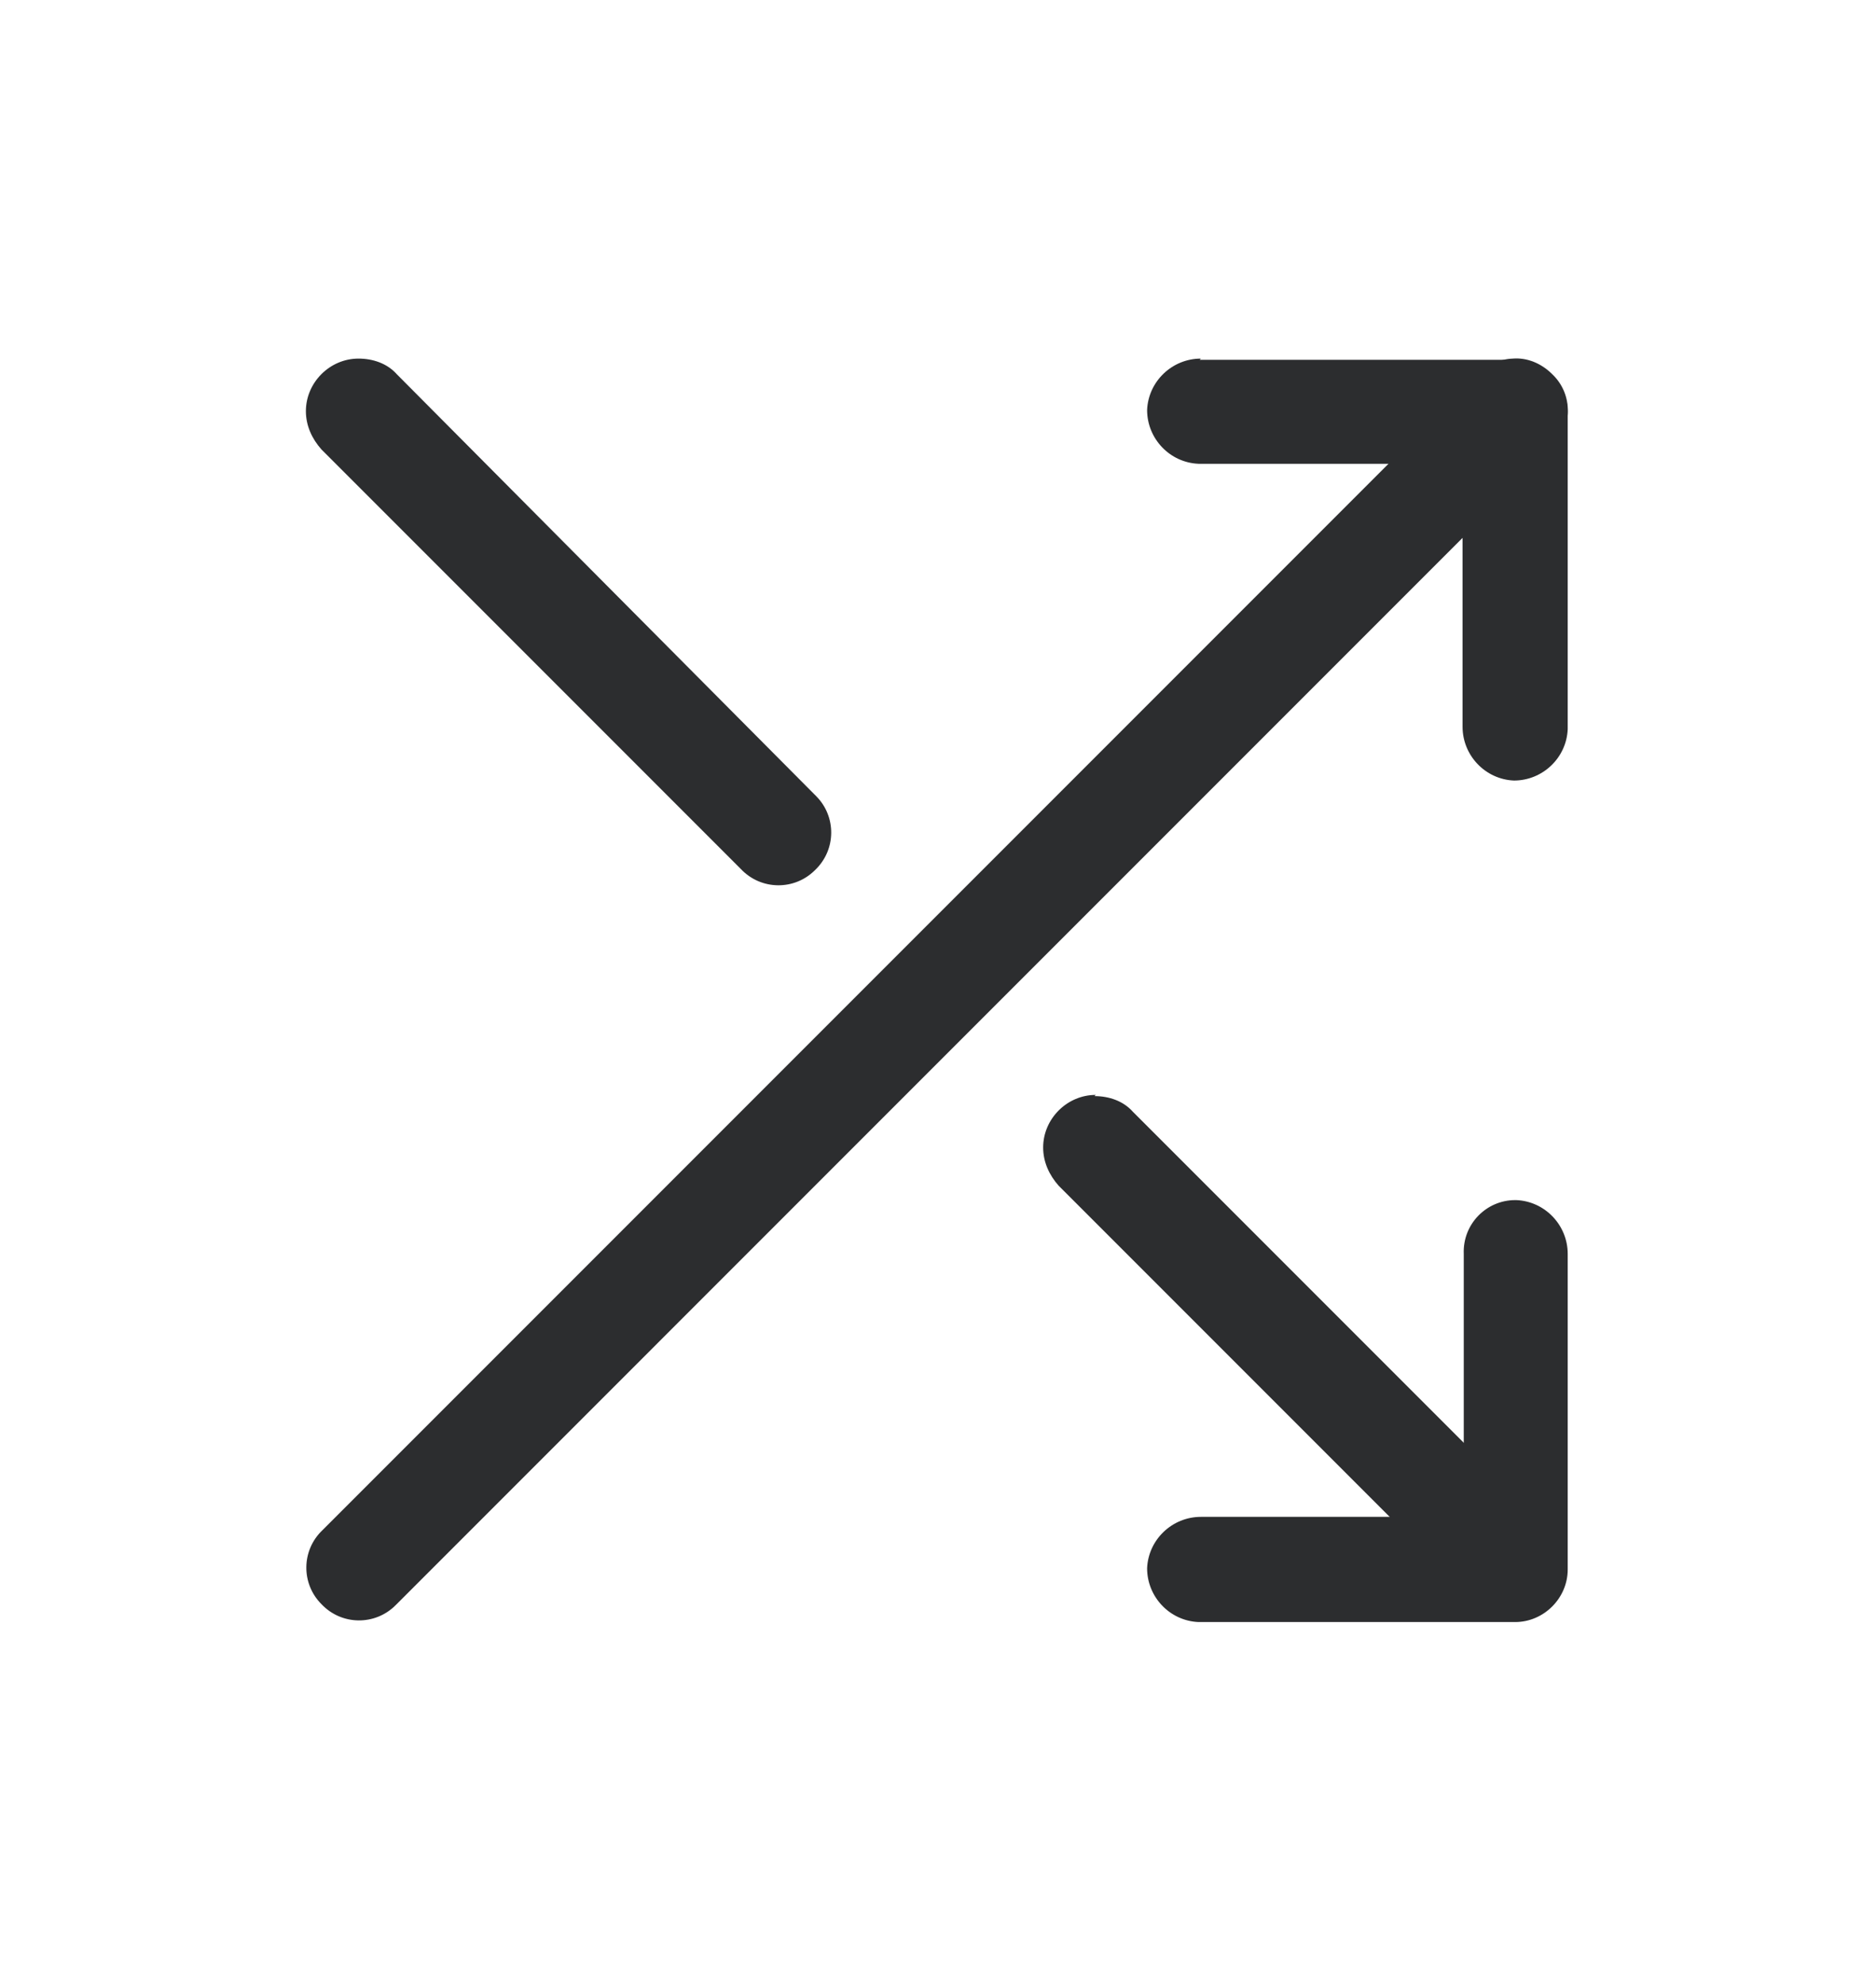
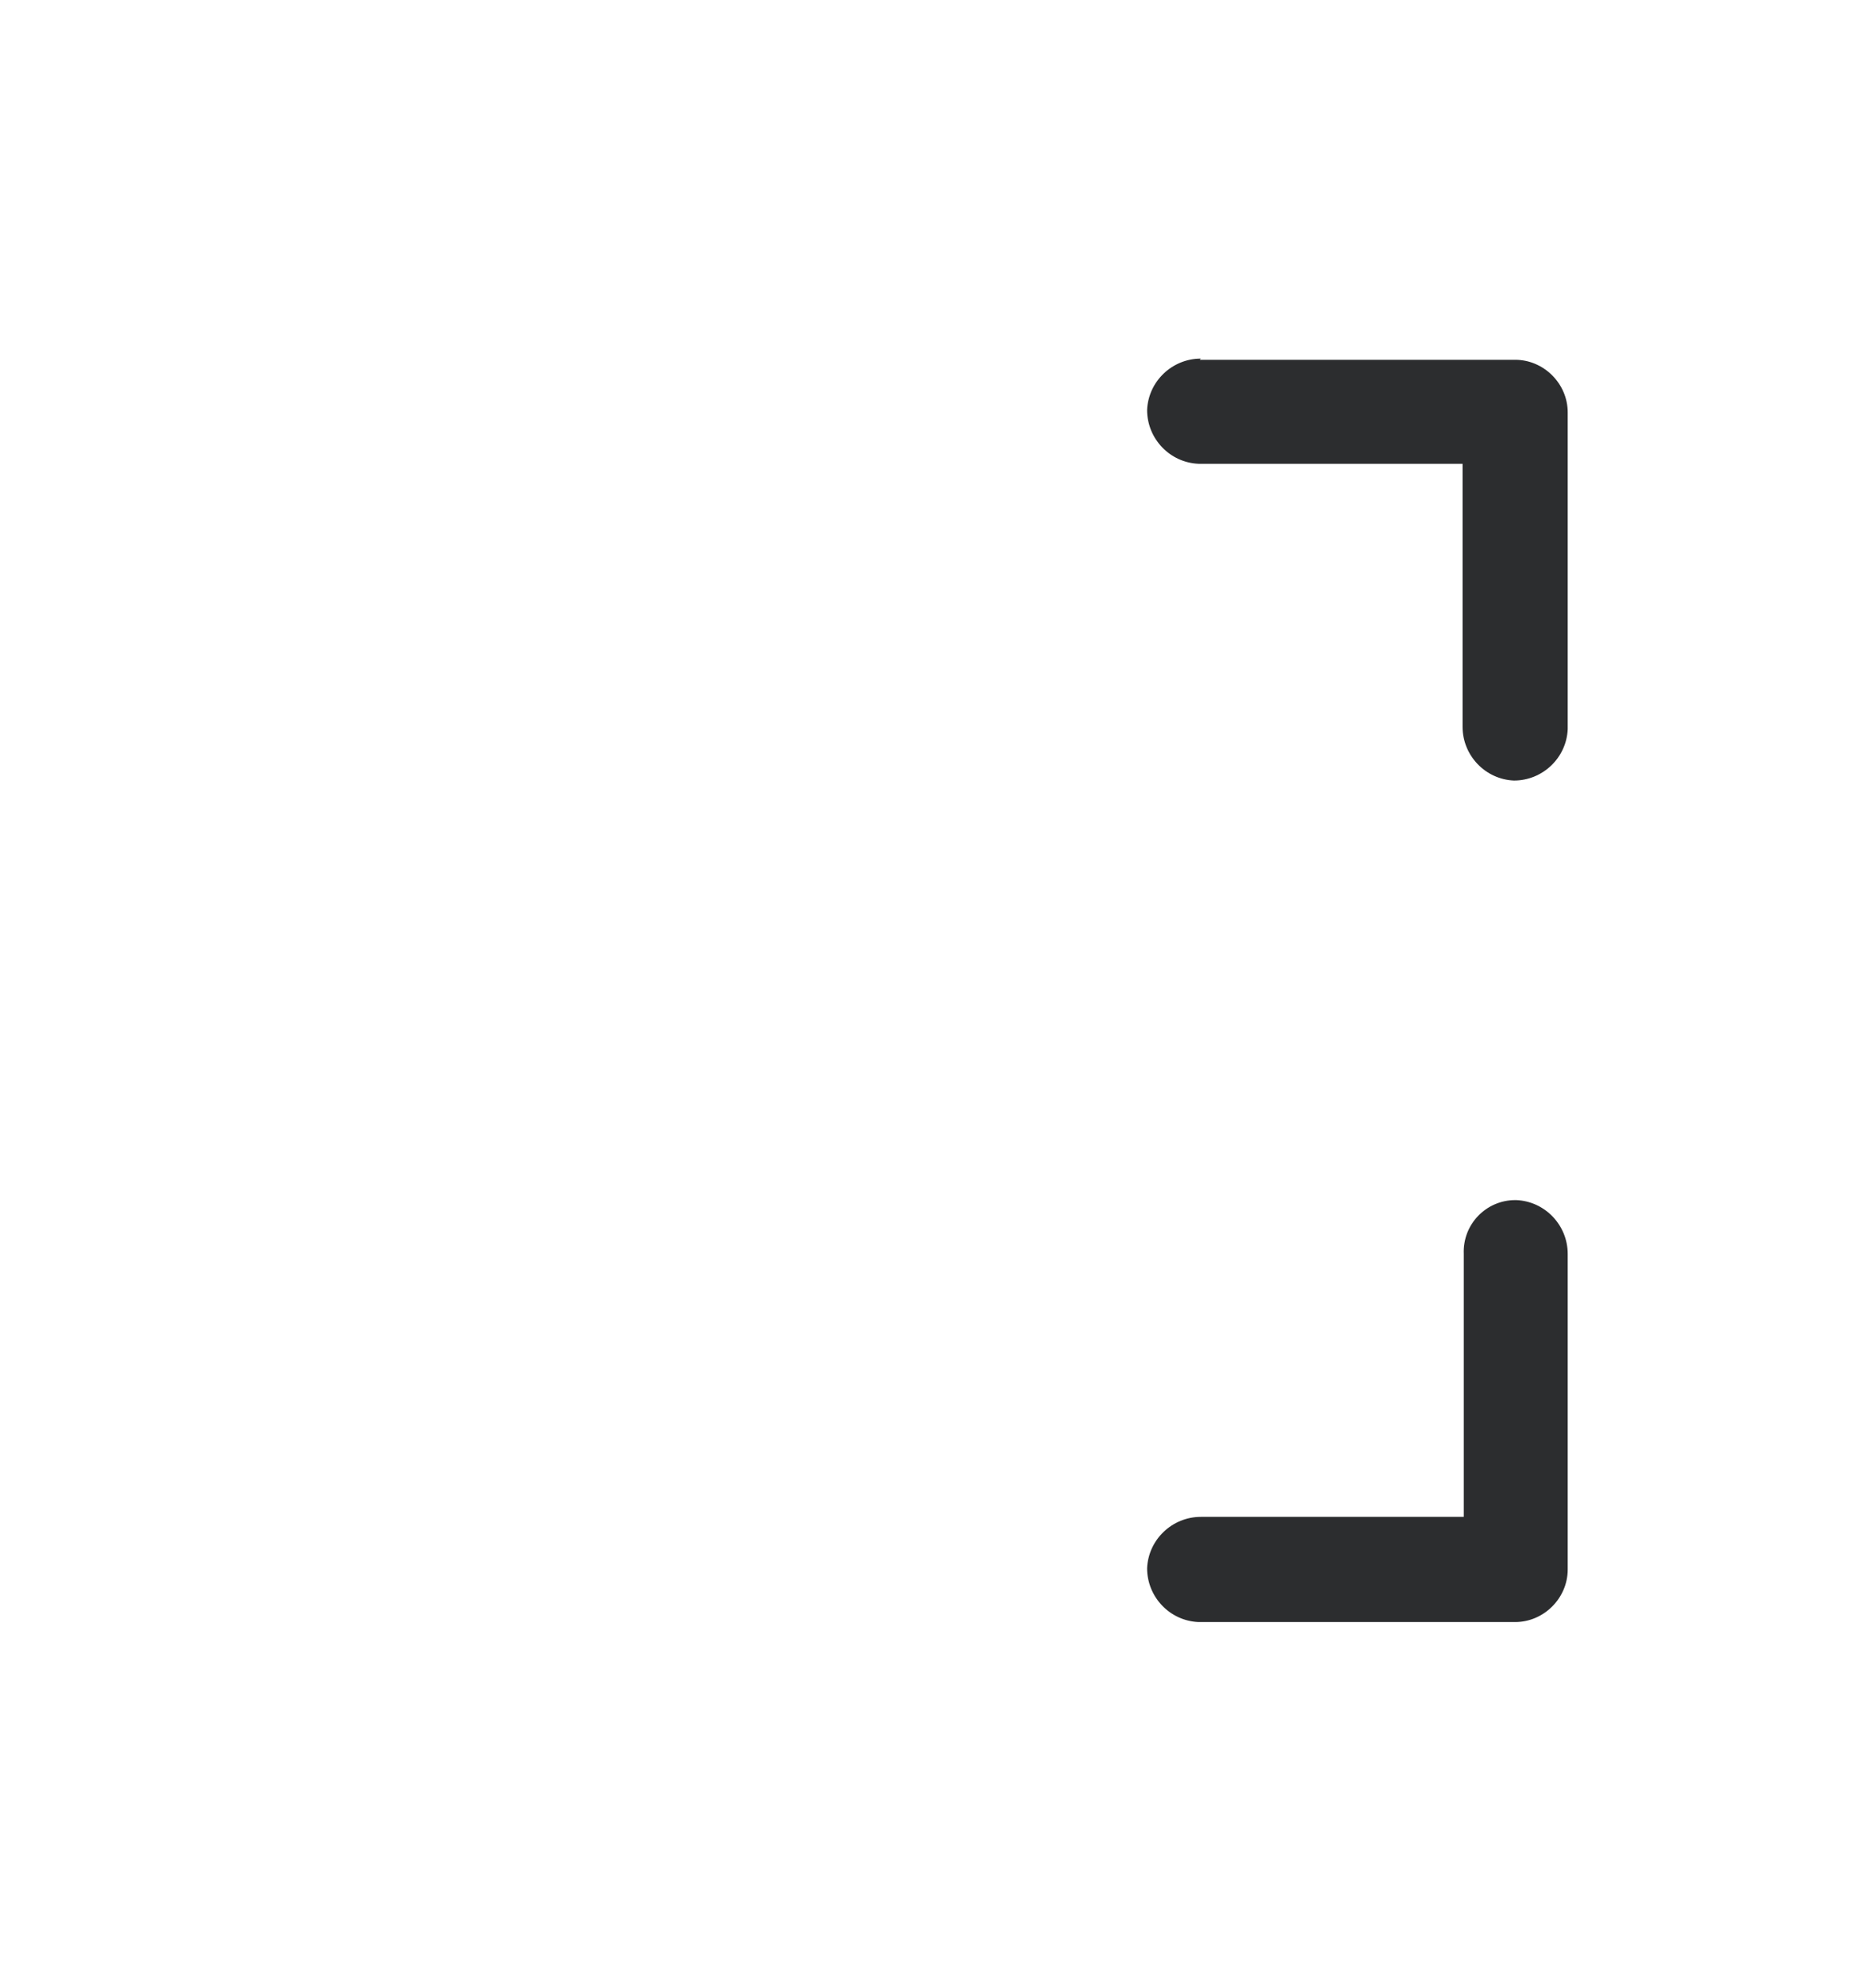
<svg xmlns="http://www.w3.org/2000/svg" width="157" height="166" viewBox="0 0 157 166" fill="none">
-   <path d="M126.699 30C125.599 30 124.499 30.5 123.699 31.3L27 128C25.2 129.7 25.2 132.5 26.899 134.2C28.599 136 31.399 136 33.099 134.3C33.099 134.3 33.099 134.3 33.2 134.2L129.899 37.5C131.599 35.8 131.699 33 129.899 31.3C128.999 30.4 127.799 29.9 126.599 30H126.699Z" fill="#2C2D2F" />
  <path d="M100.5 30C98.1 30 96.1 31.9 96 34.3C96 36.7 97.9 38.7 100.3 38.8C100.3 38.8 100.3 38.8 100.4 38.8H122.4V60.8C122.4 63.2 124.3 65.2 126.7 65.3C129.1 65.3 131.1 63.4 131.2 61C131.2 61 131.2 61 131.2 60.9V34.5C131.2 32.1 129.2 30.1 126.8 30.1H100.4L100.5 30Z" fill="#2C2D2F" />
  <path d="M126.8 100.4C124.4 100.4 122.4 102.4 122.5 104.9V126.9H100.5C98.1 126.9 96.1 128.8 96 131.2C96 133.6 97.9 135.6 100.3 135.7C100.3 135.7 100.3 135.7 100.4 135.7H126.8C129.2 135.7 131.2 133.7 131.2 131.3V104.9C131.2 102.5 129.3 100.5 126.9 100.4C126.9 100.4 126.9 100.4 126.8 100.4Z" fill="#2C2D2F" />
-   <path d="M91.7 91.6C89.3 91.6 87.3 93.6 87.3 96C87.3 97.2 87.8 98.3 88.6 99.2L119.3 129.9C121 131.7 123.8 131.7 125.5 130C127.3 128.3 127.3 125.5 125.6 123.8C125.6 123.8 125.6 123.8 125.5 123.7L94.8 93C94 92.1 92.8 91.7 91.6 91.7L91.7 91.6Z" fill="#2C2D2F" />
-   <path d="M30 30C27.6 30 25.6 32 25.6 34.4C25.6 35.6 26.1 36.7 26.9 37.6L62 72.7C63.7 74.5 66.5 74.5 68.2 72.8C70 71.1 70 68.3 68.3 66.6C68.3 66.6 68.3 66.6 68.2 66.5L33.2 31.3C32.4 30.4 31.2 30 30 30Z" fill="#2C2D2F" />
</svg>